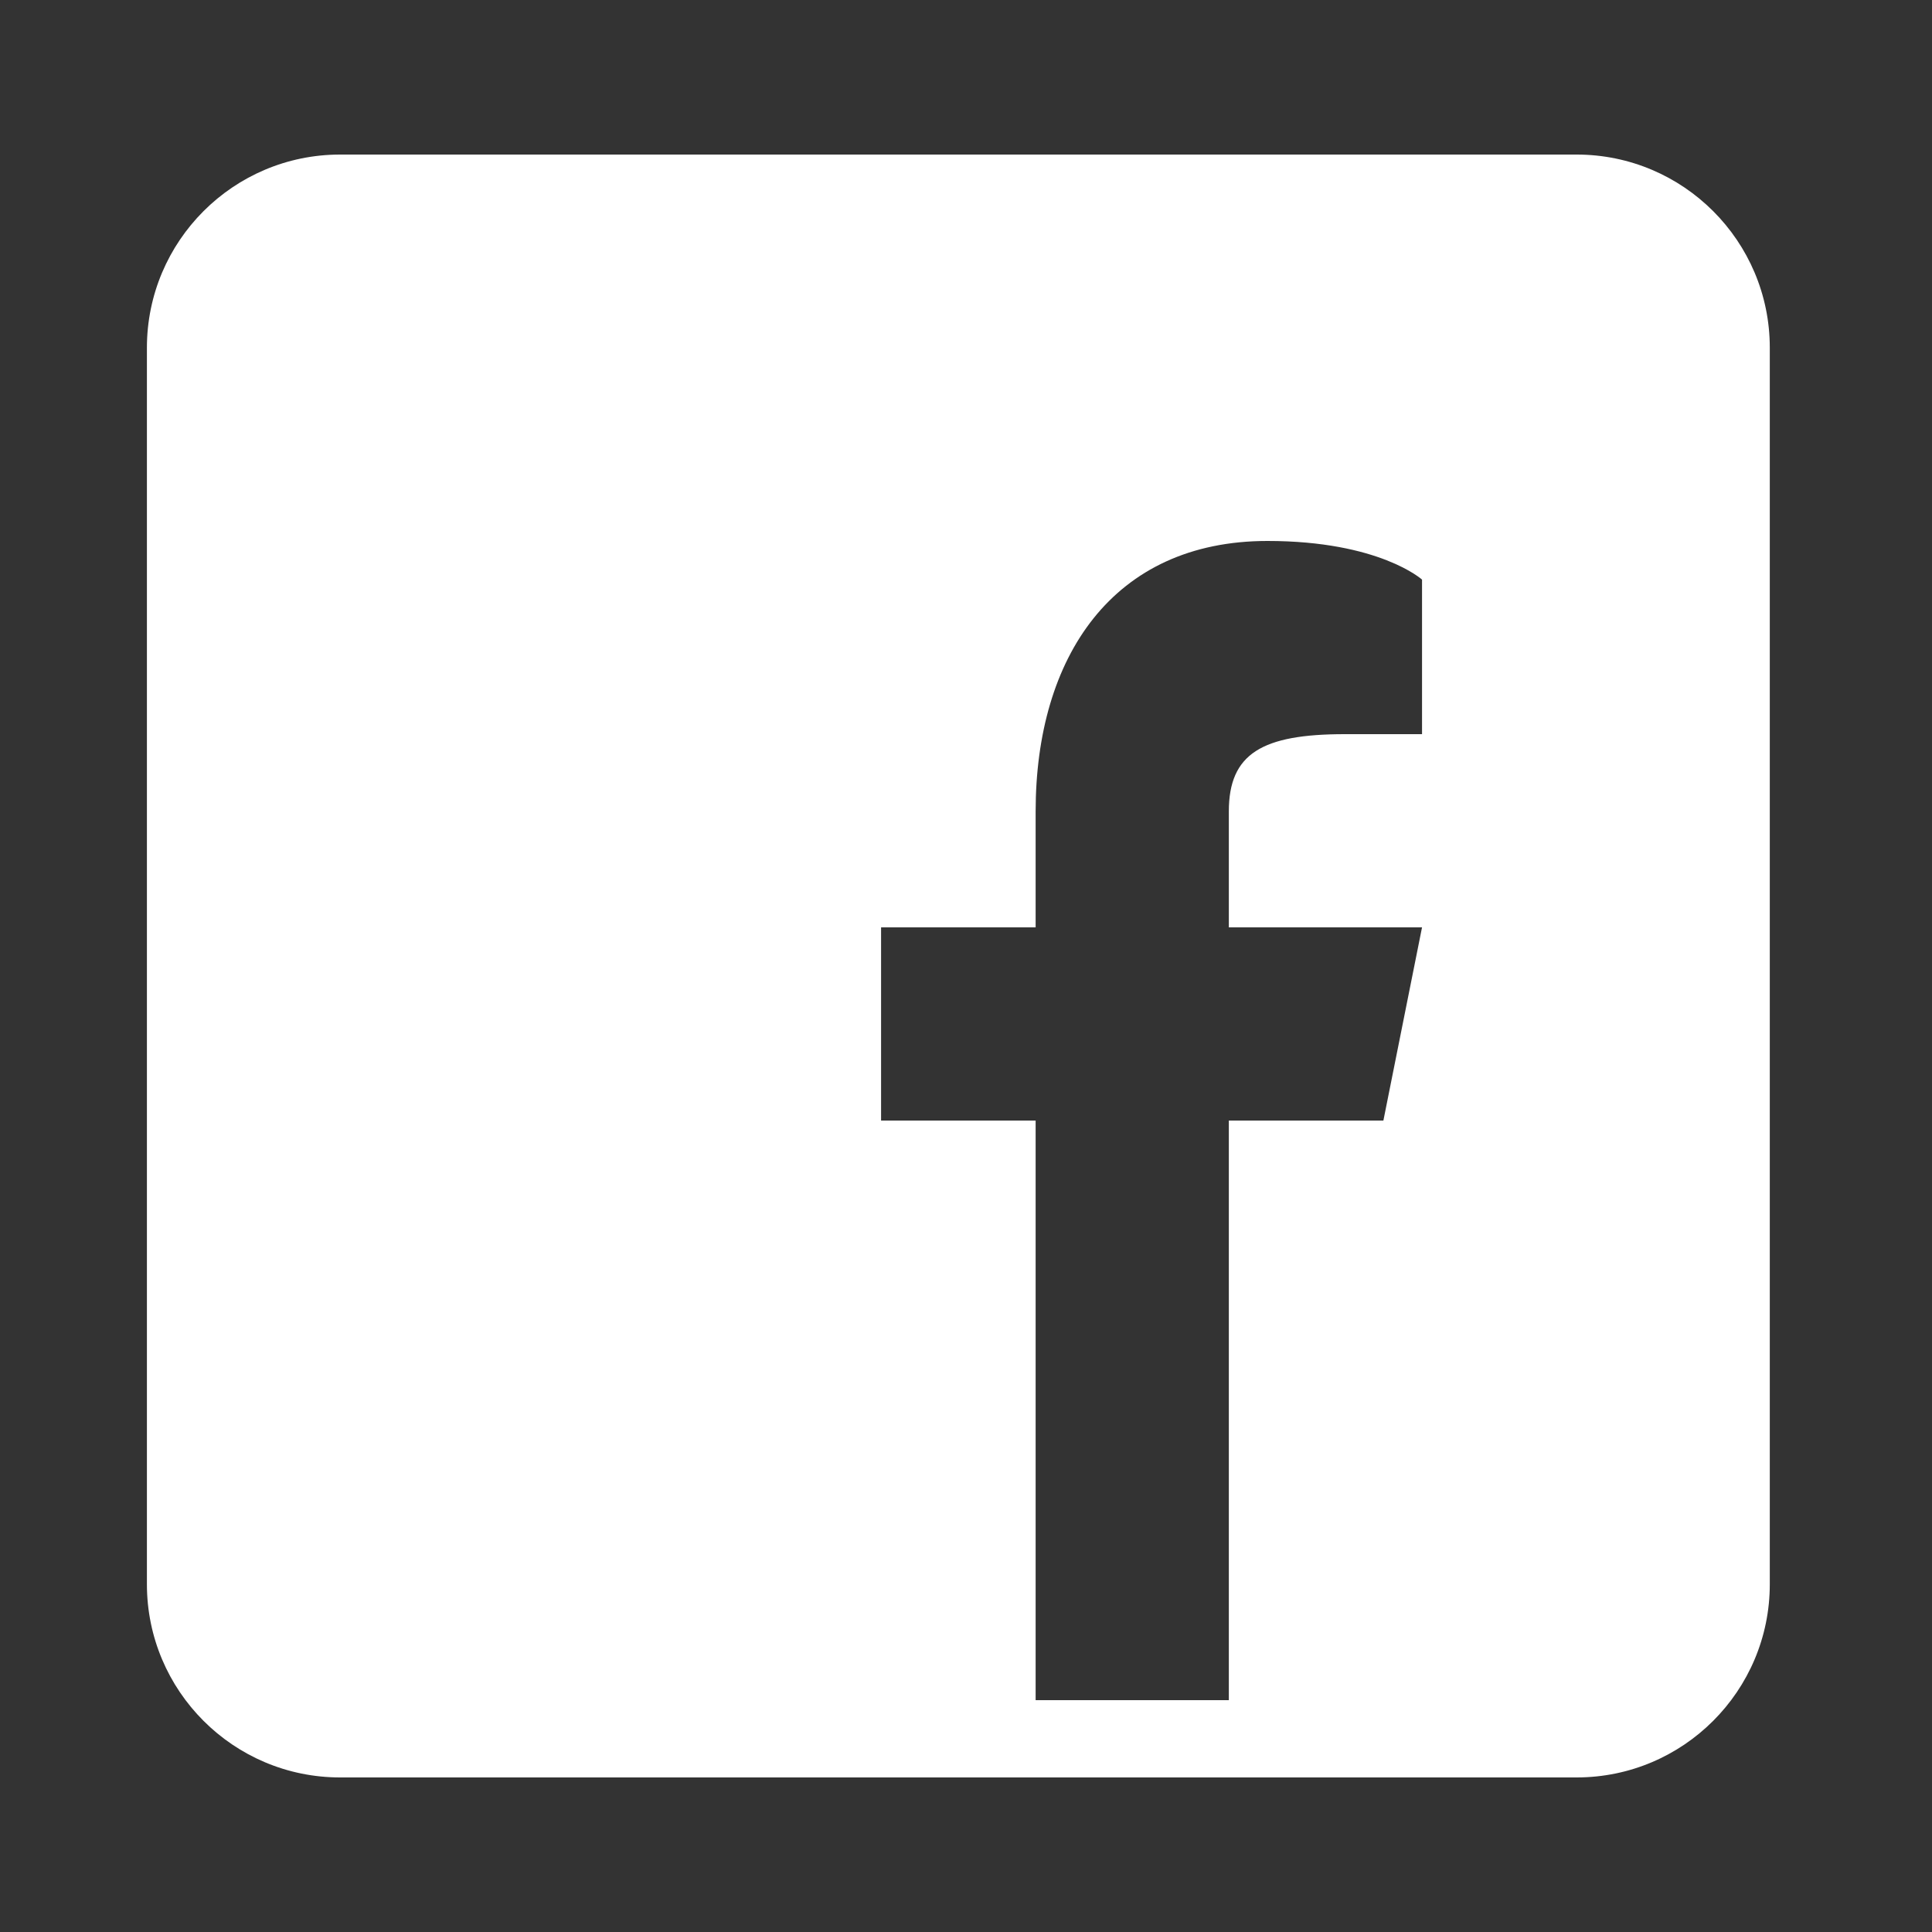
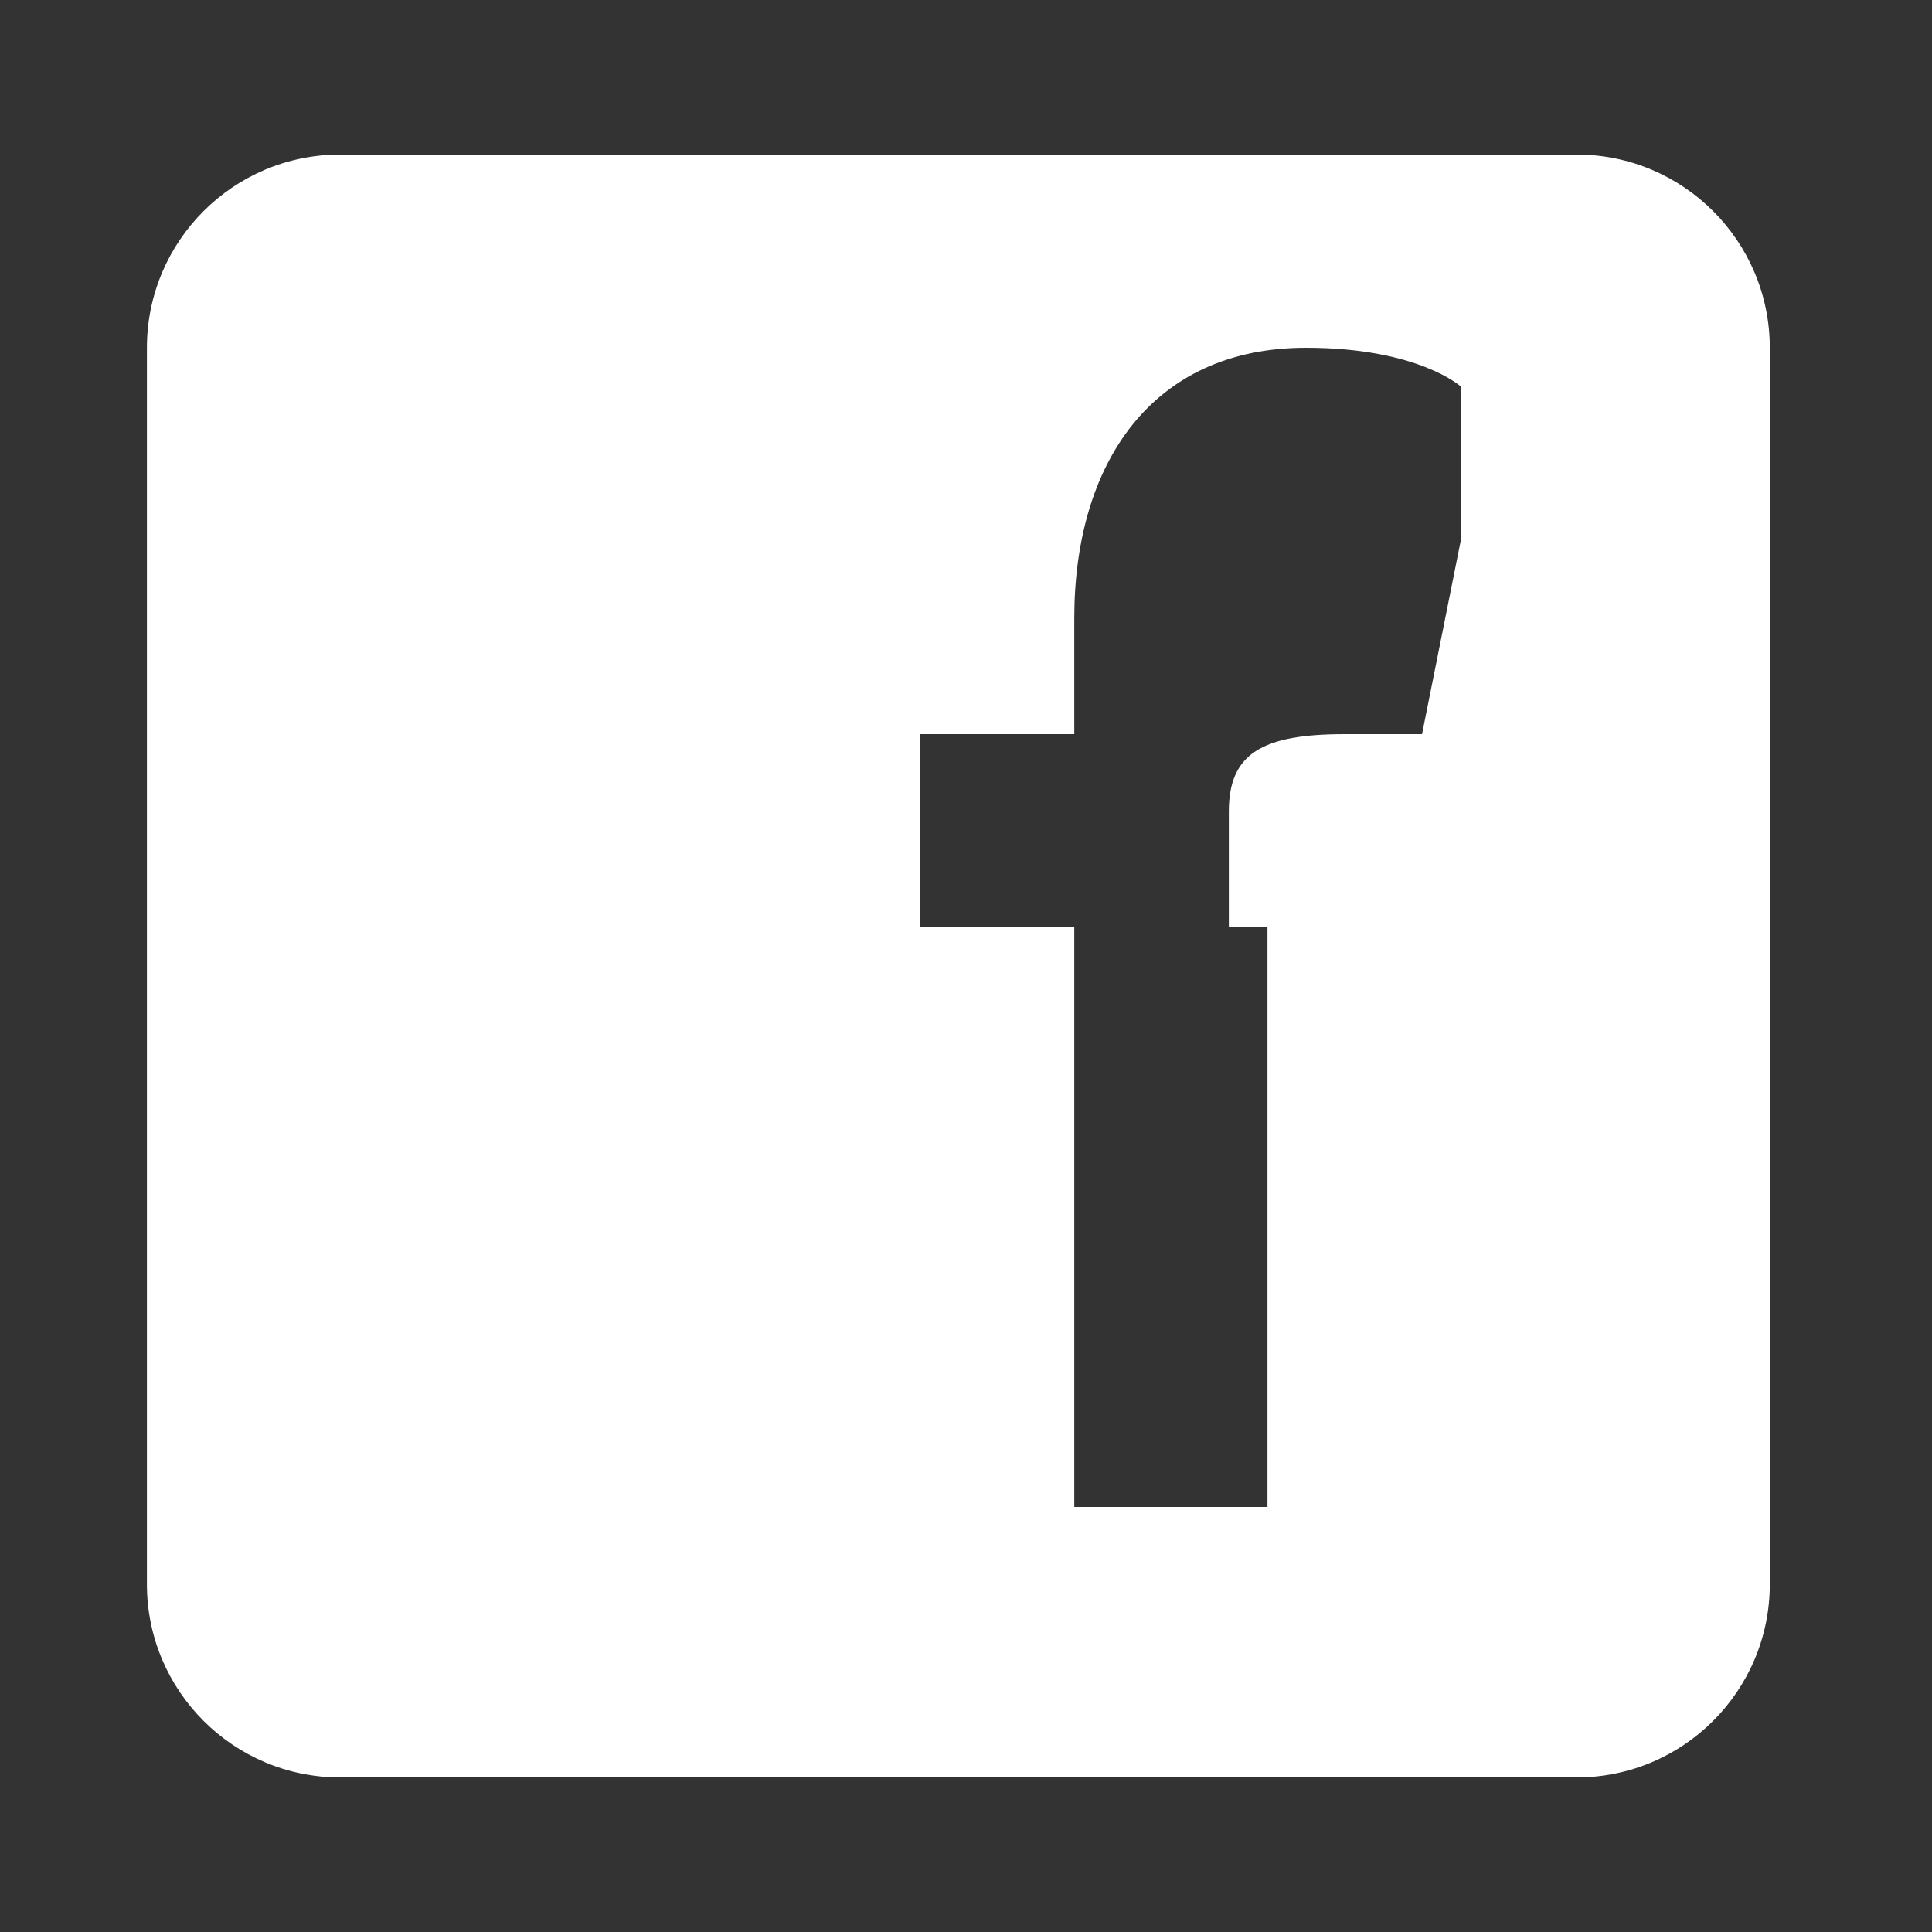
<svg xmlns="http://www.w3.org/2000/svg" id="Layer_1" data-name="Layer 1" viewBox="0 0 48 48">
  <rect x="0" y="0" width="48" height="48" fill="#333333" stroke="none" />
-   <path d="m39.17,3.84H8.45c-2.65,0-4.8,2.15-4.8,4.8v30.72c0,2.65,2.15,4.8,4.8,4.8h30.72c2.65,0,4.8-2.15,4.8-4.8V8.64c0-2.65-2.15-4.8-4.8-4.8Zm-3.84,14.4h-1.92c-2.05,0-2.88.48-2.88,1.92v2.88h4.8l-.96,4.8h-3.84v14.4h-4.8v-14.4h-3.84v-4.8h3.84v-2.88c0-3.84,1.92-6.72,5.76-6.72,2.78,0,3.84.96,3.84.96v3.84Z" fill="#fff" />
+   <path d="m39.17,3.84H8.45c-2.65,0-4.8,2.15-4.8,4.8v30.72c0,2.65,2.15,4.8,4.8,4.8h30.72c2.65,0,4.8-2.15,4.8-4.8V8.64c0-2.65-2.15-4.8-4.8-4.8Zm-3.84,14.4h-1.92c-2.05,0-2.88.48-2.88,1.92v2.88h4.8h-3.84v14.4h-4.8v-14.4h-3.84v-4.8h3.84v-2.88c0-3.84,1.92-6.72,5.76-6.72,2.78,0,3.84.96,3.84.96v3.84Z" fill="#fff" />
</svg>